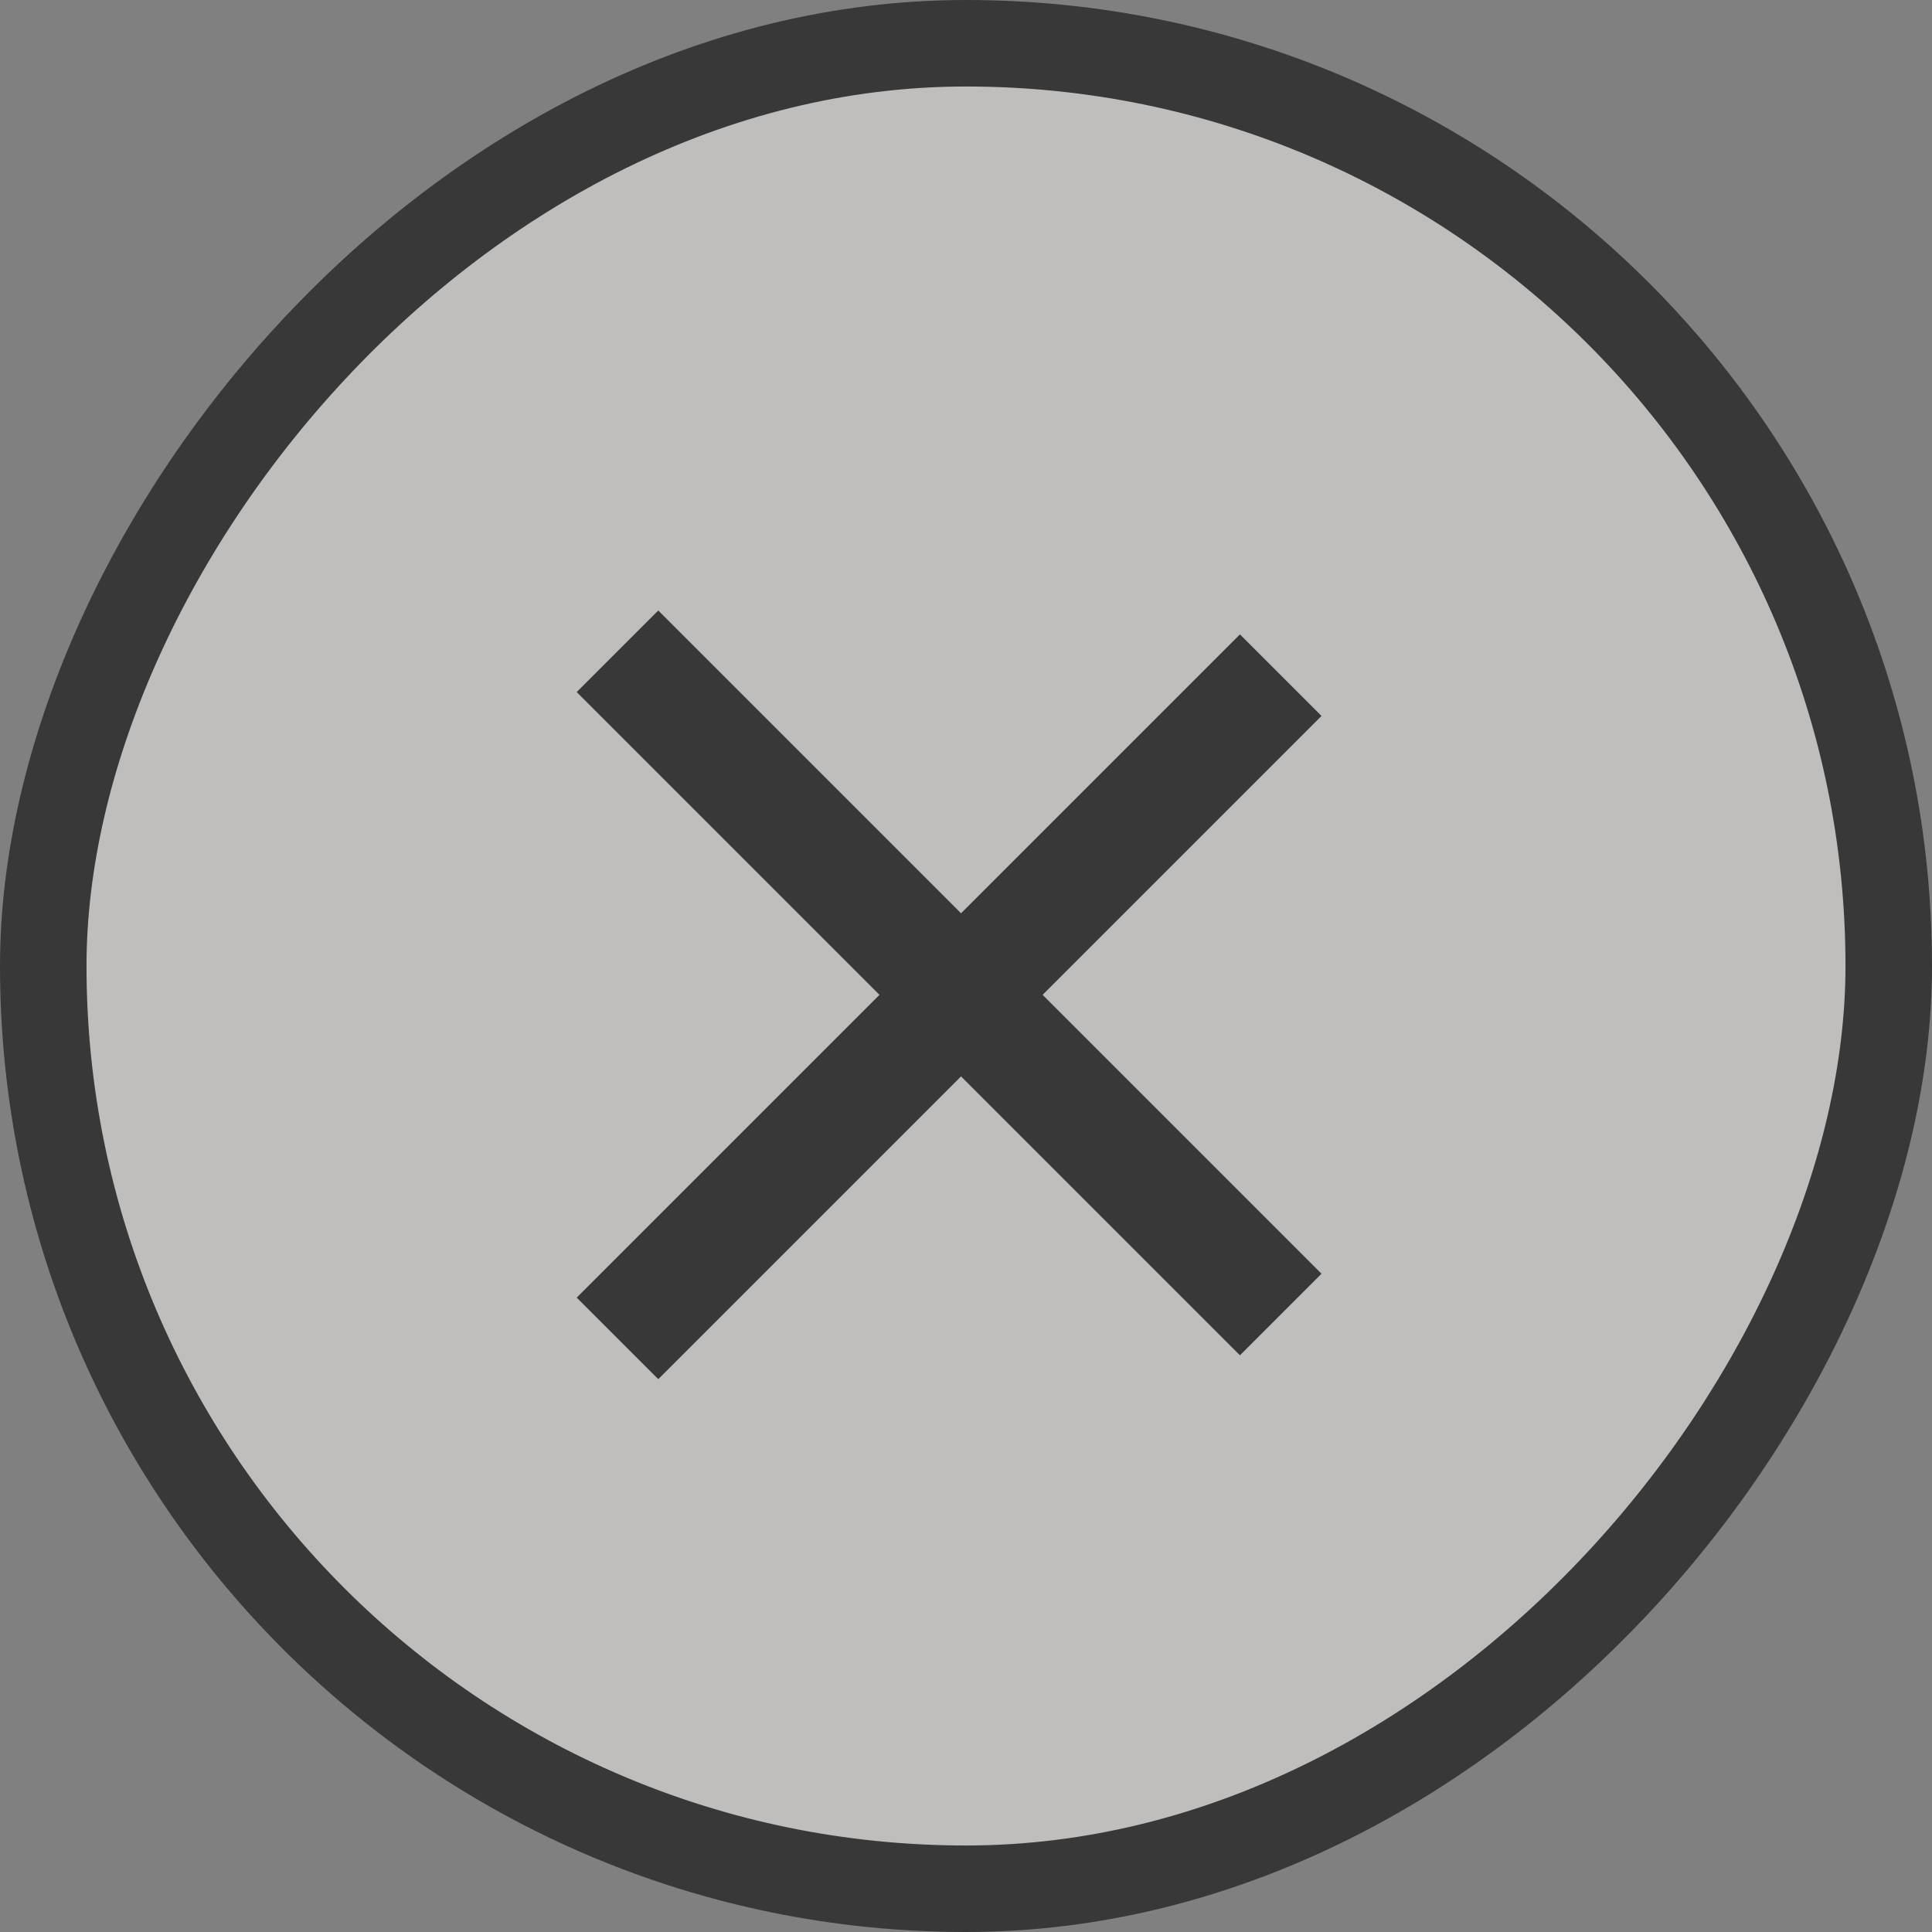
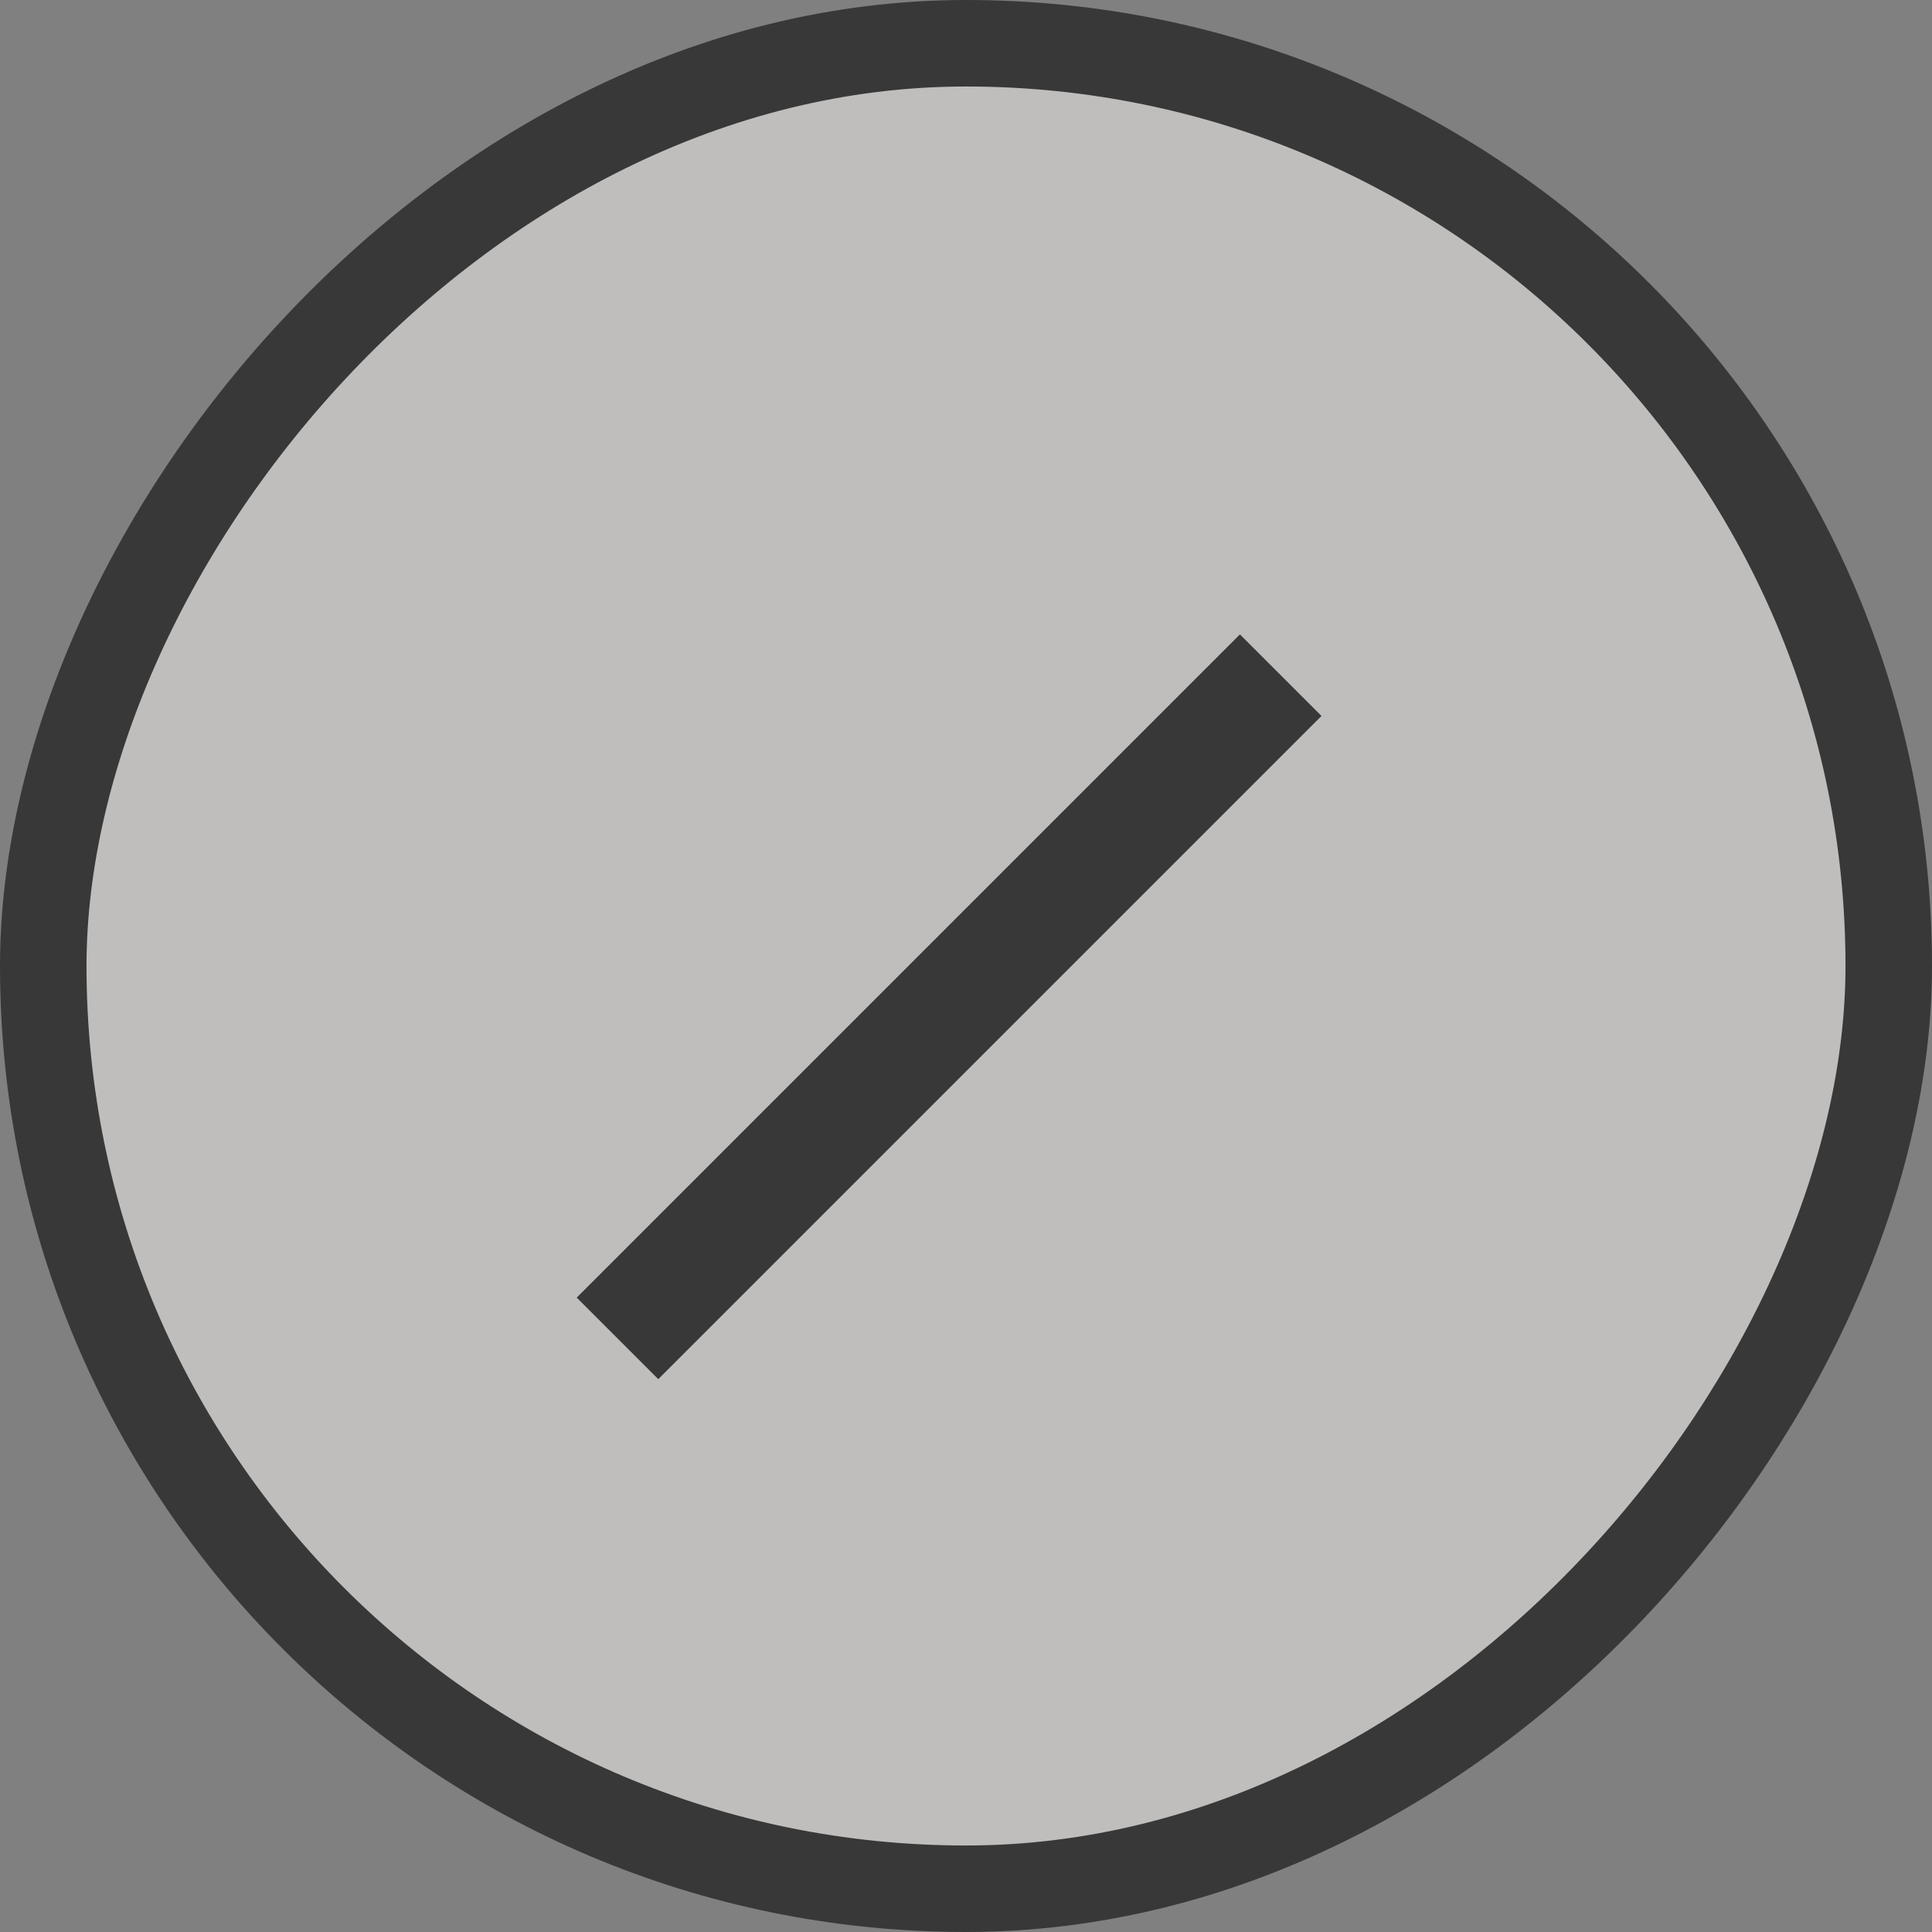
<svg xmlns="http://www.w3.org/2000/svg" width="67" height="67" viewBox="0 0 67 67" fill="none">
  <rect x="0" y="0" width="67" height="67" fill="#808080" stroke="none" />
  <rect x="1.5" y="-1.5" width="64" height="64" rx="32" transform="matrix(1 -8.74228e-08 -8.74228e-08 -1 -1.31134e-07 64)" fill="#FFFDF8" fill-opacity="0.5" stroke="#383838" stroke-width="3" />
-   <line x1="21.414" y1="22.586" x2="44.414" y2="45.586" stroke="#383838" stroke-width="4" />
  <line x1="44.414" y1="23.414" x2="21.414" y2="46.414" stroke="#383838" stroke-width="4" />
</svg>